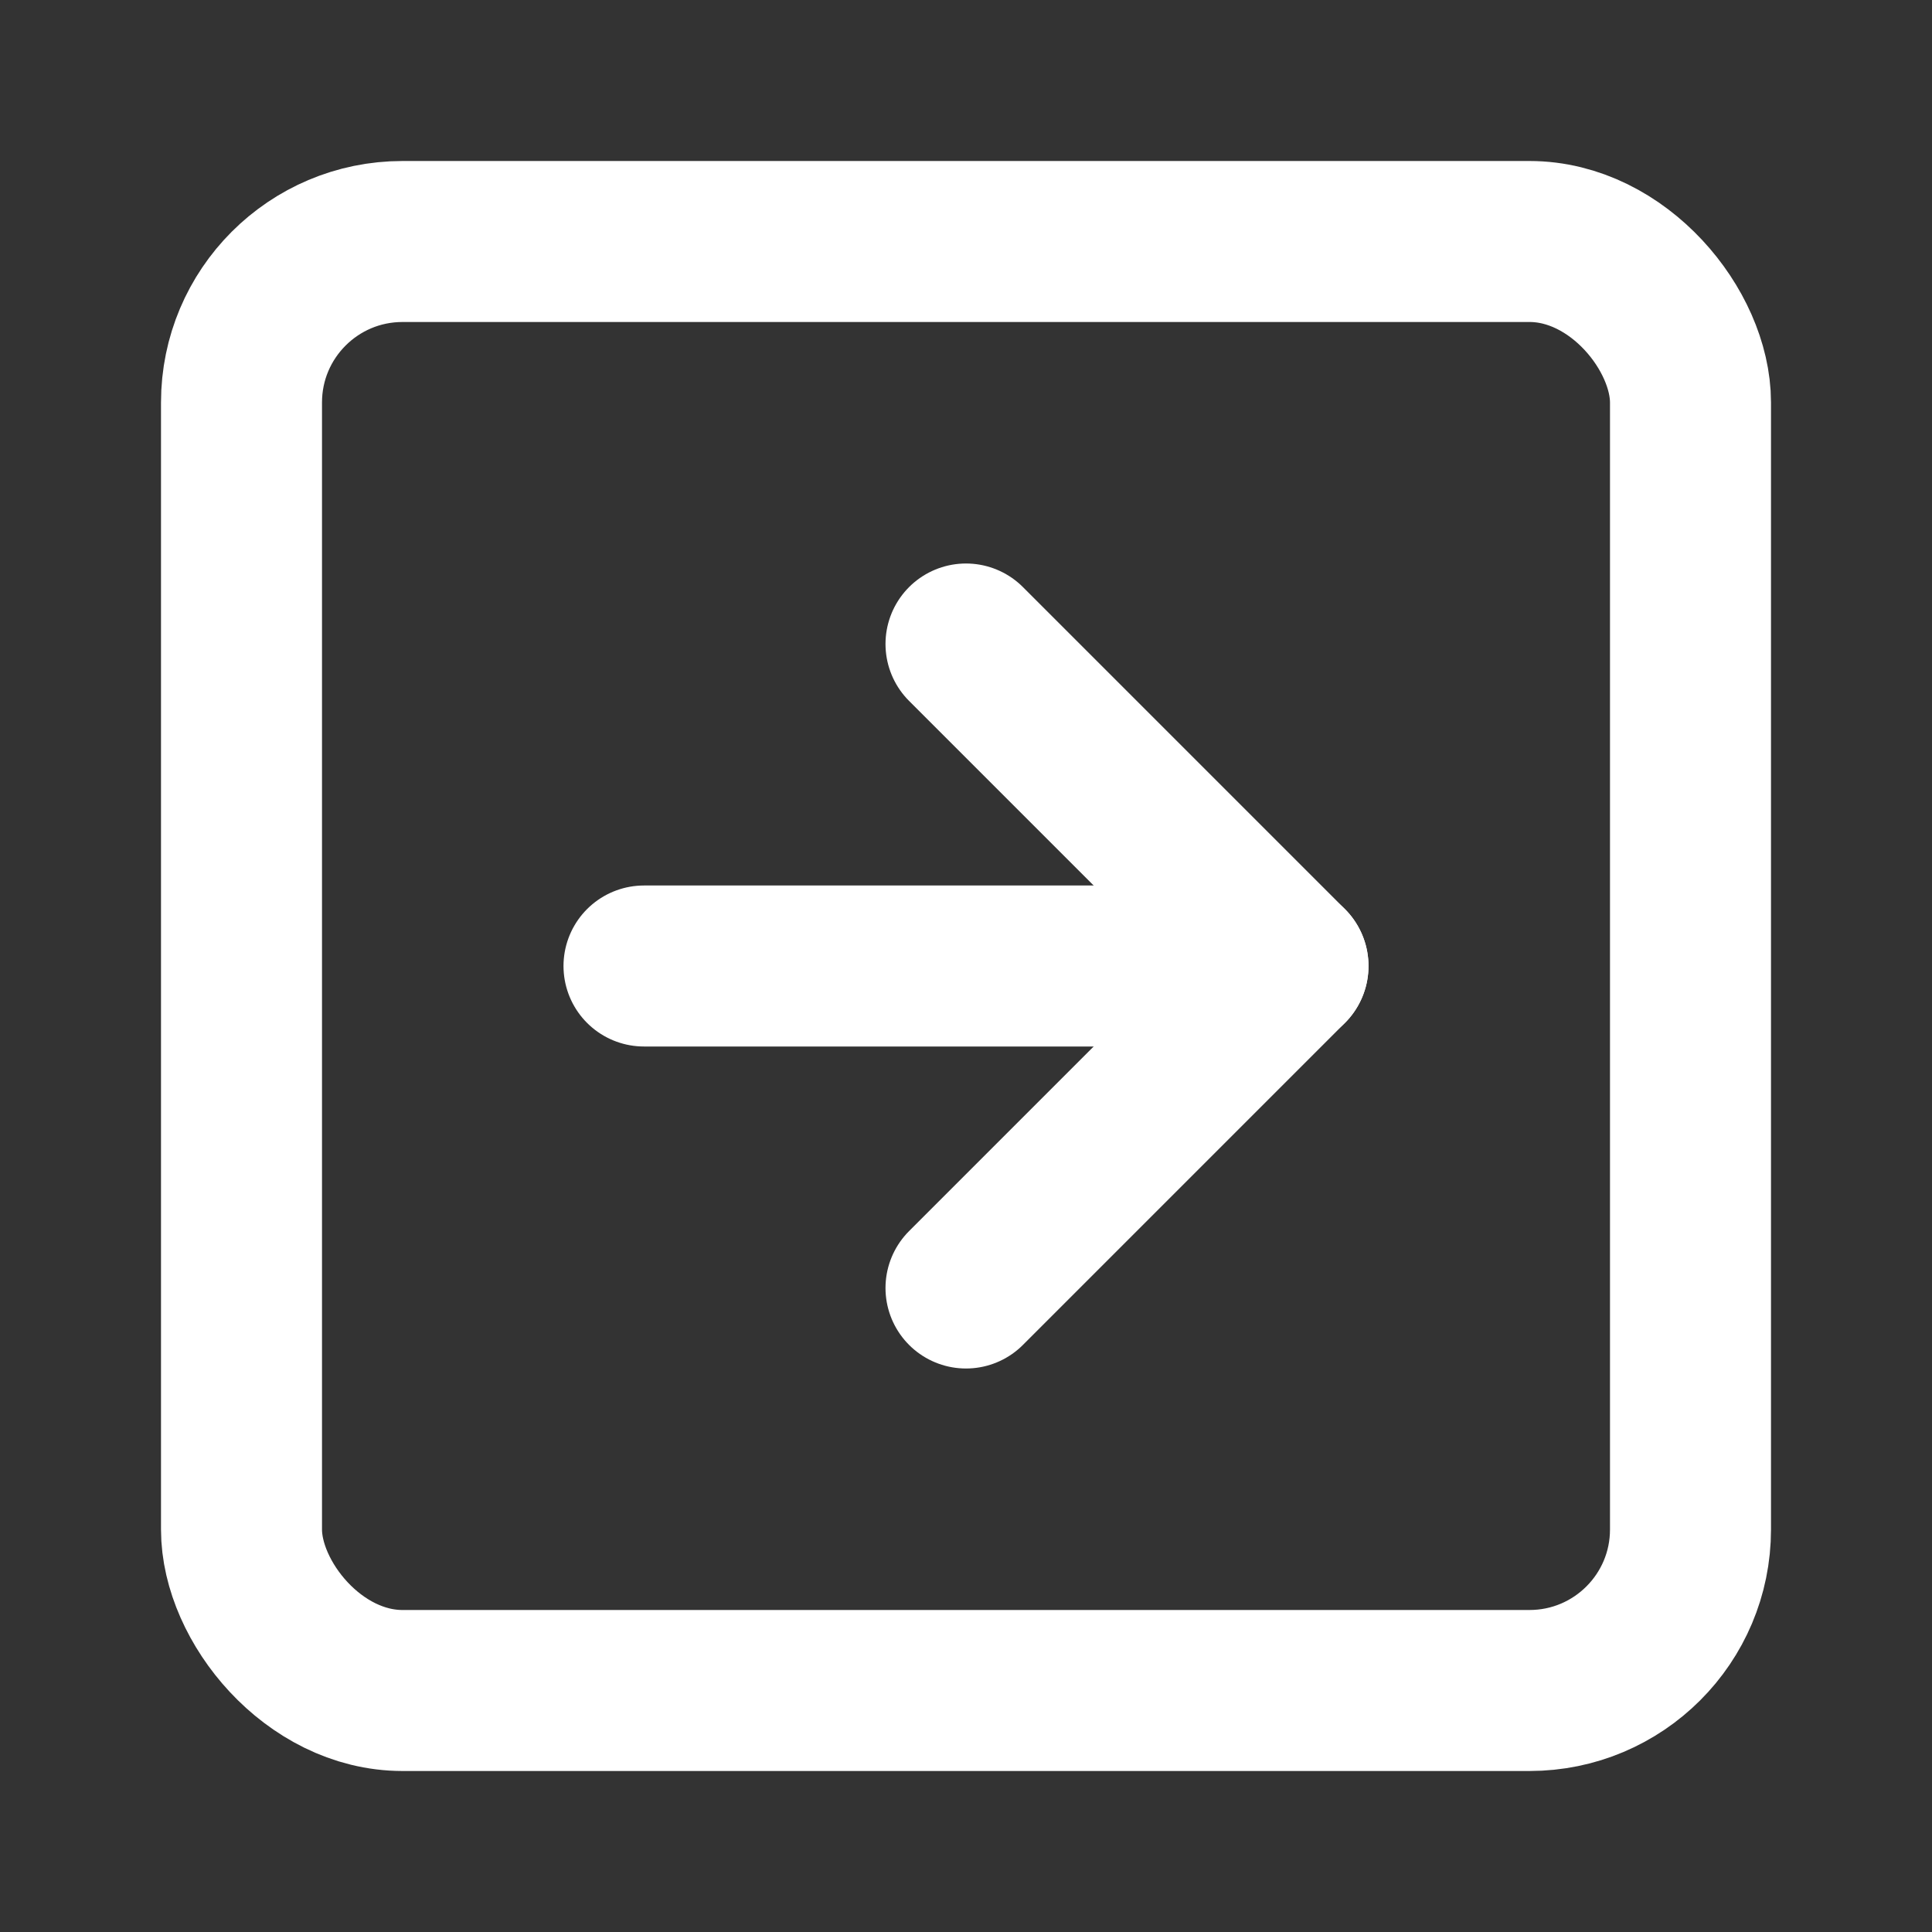
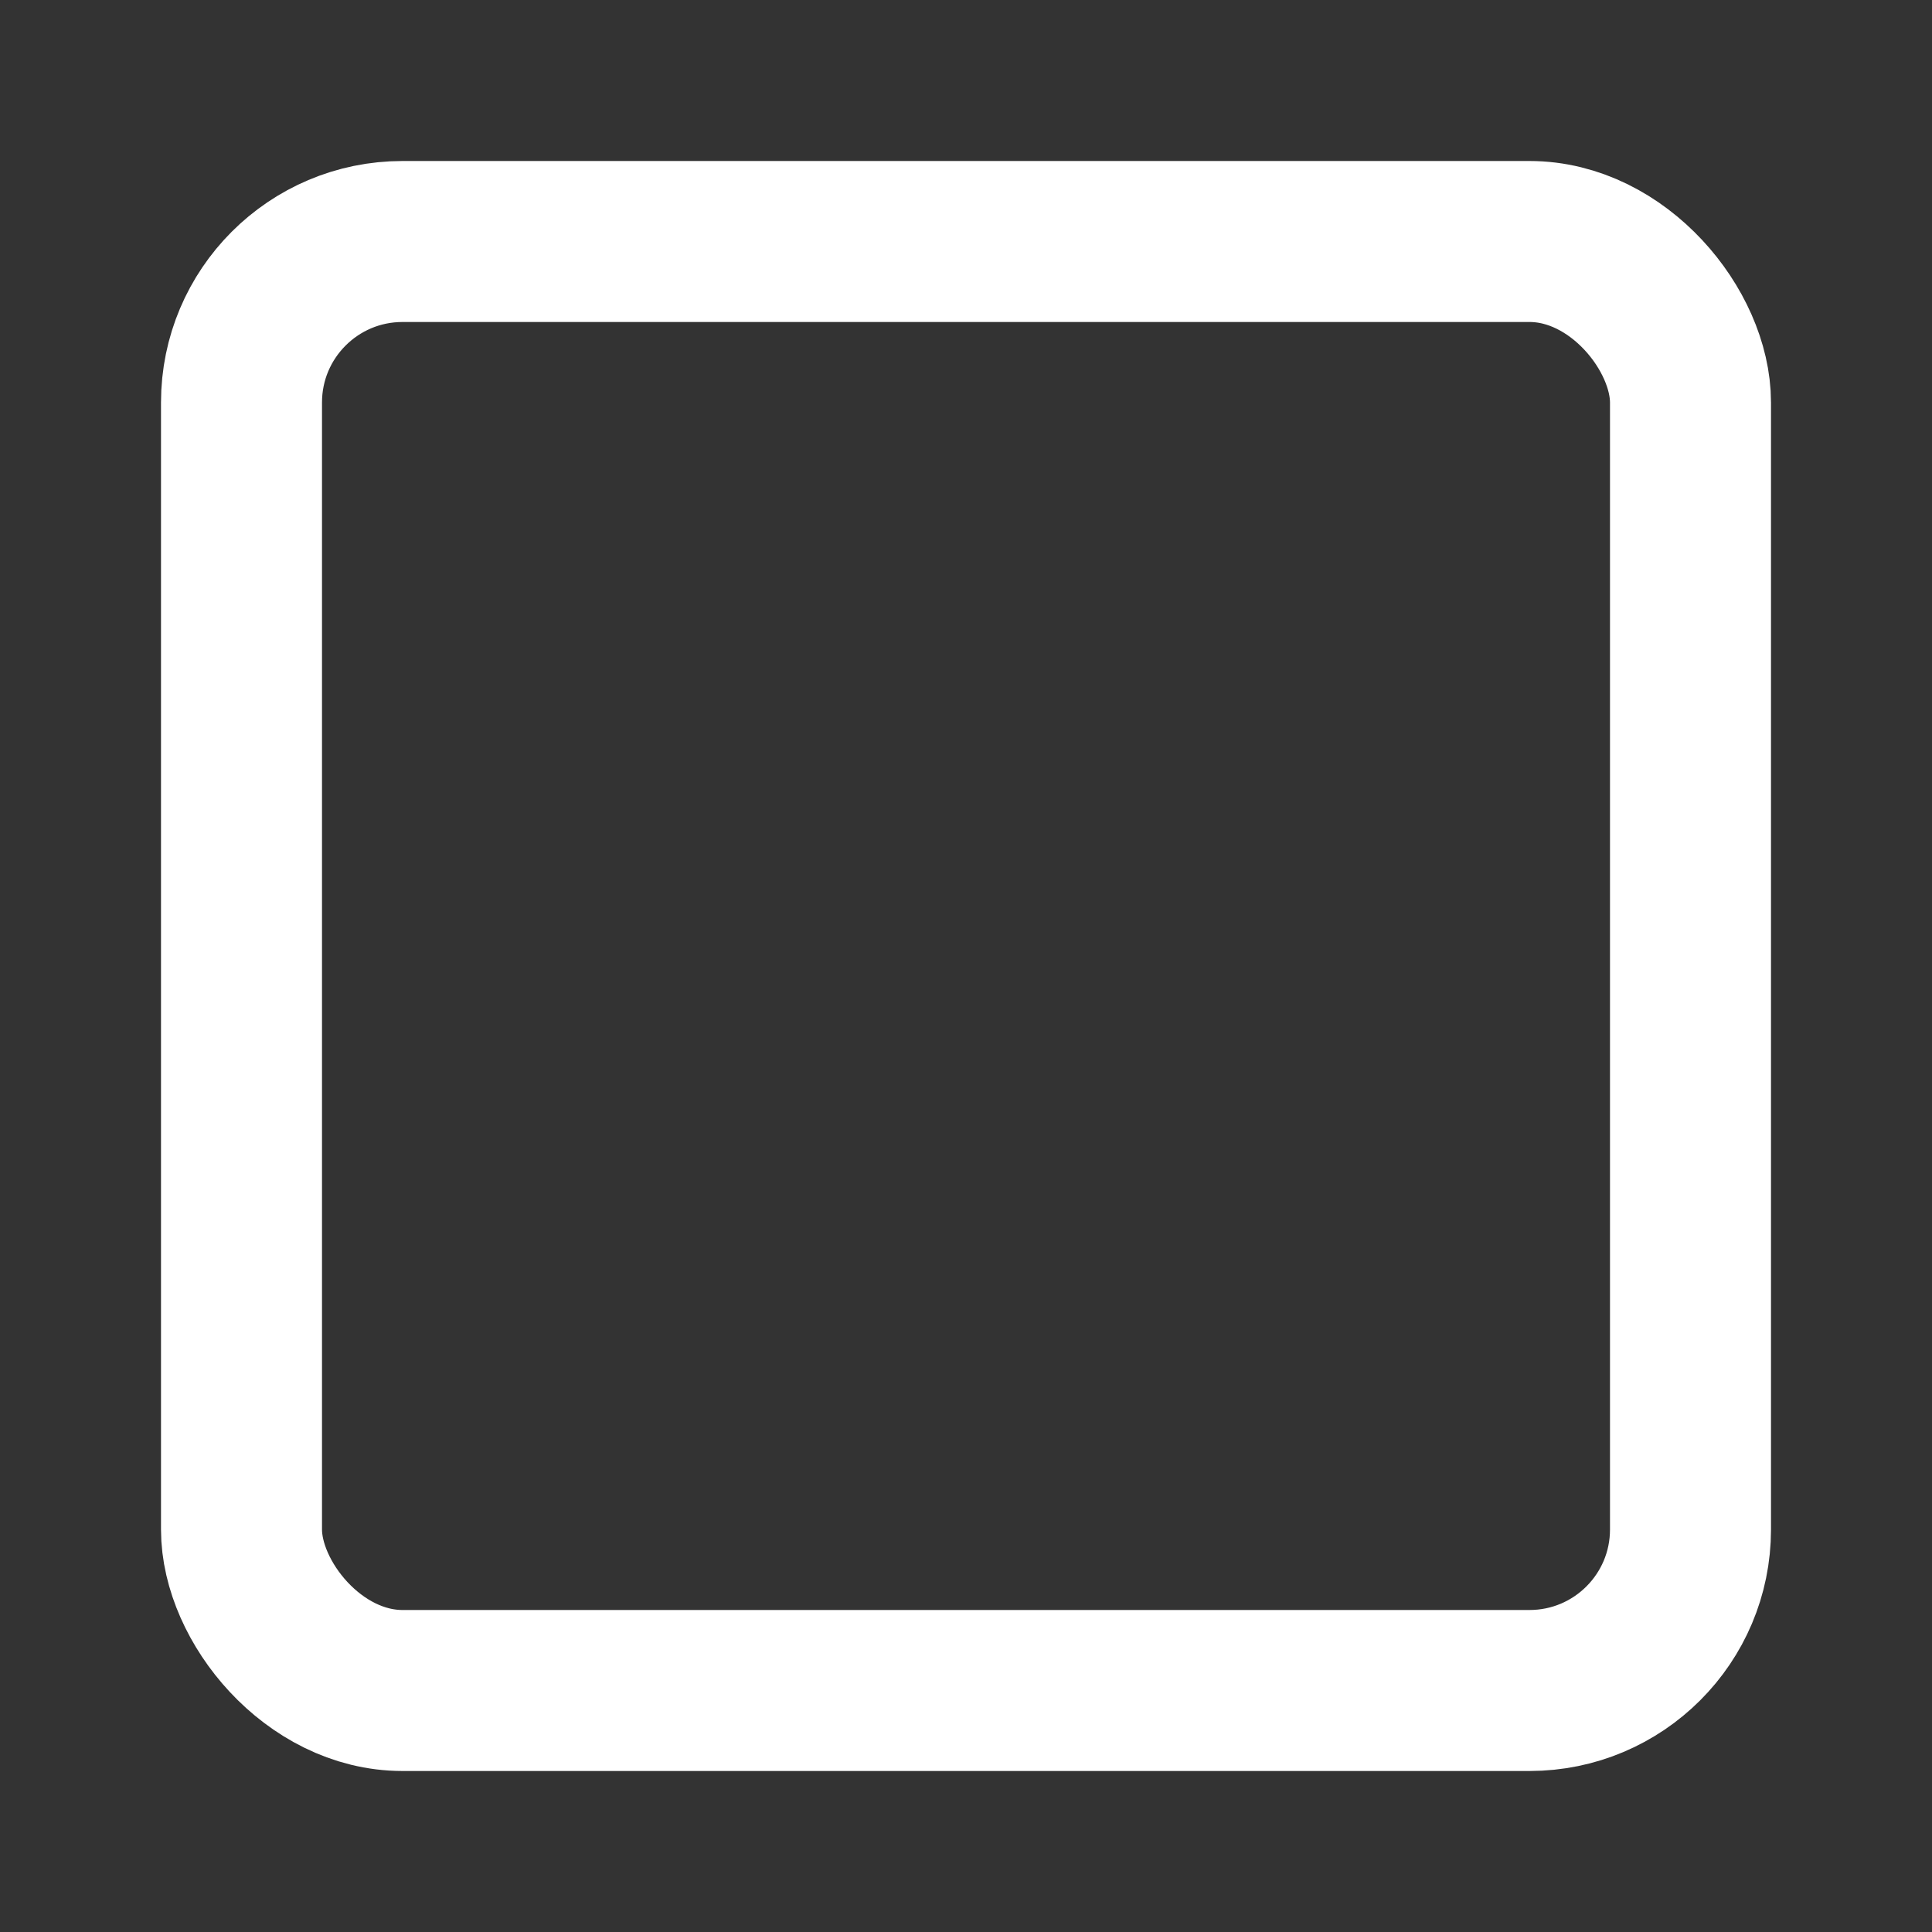
<svg xmlns="http://www.w3.org/2000/svg" stroke="#fff" fill="none" stroke-width="2" viewBox="0 0 24 24" stroke-linecap="round" stroke-linejoin="round" height="200px" width="200px">
  <rect x="0" y="0" width="24" height="24" fill="#333333" stroke="none" />
  <rect width="18" height="18" x="3" y="3" rx="2" />
-   <path d="M8 12h8" />
-   <path d="m12 16 4-4-4-4" />
</svg>